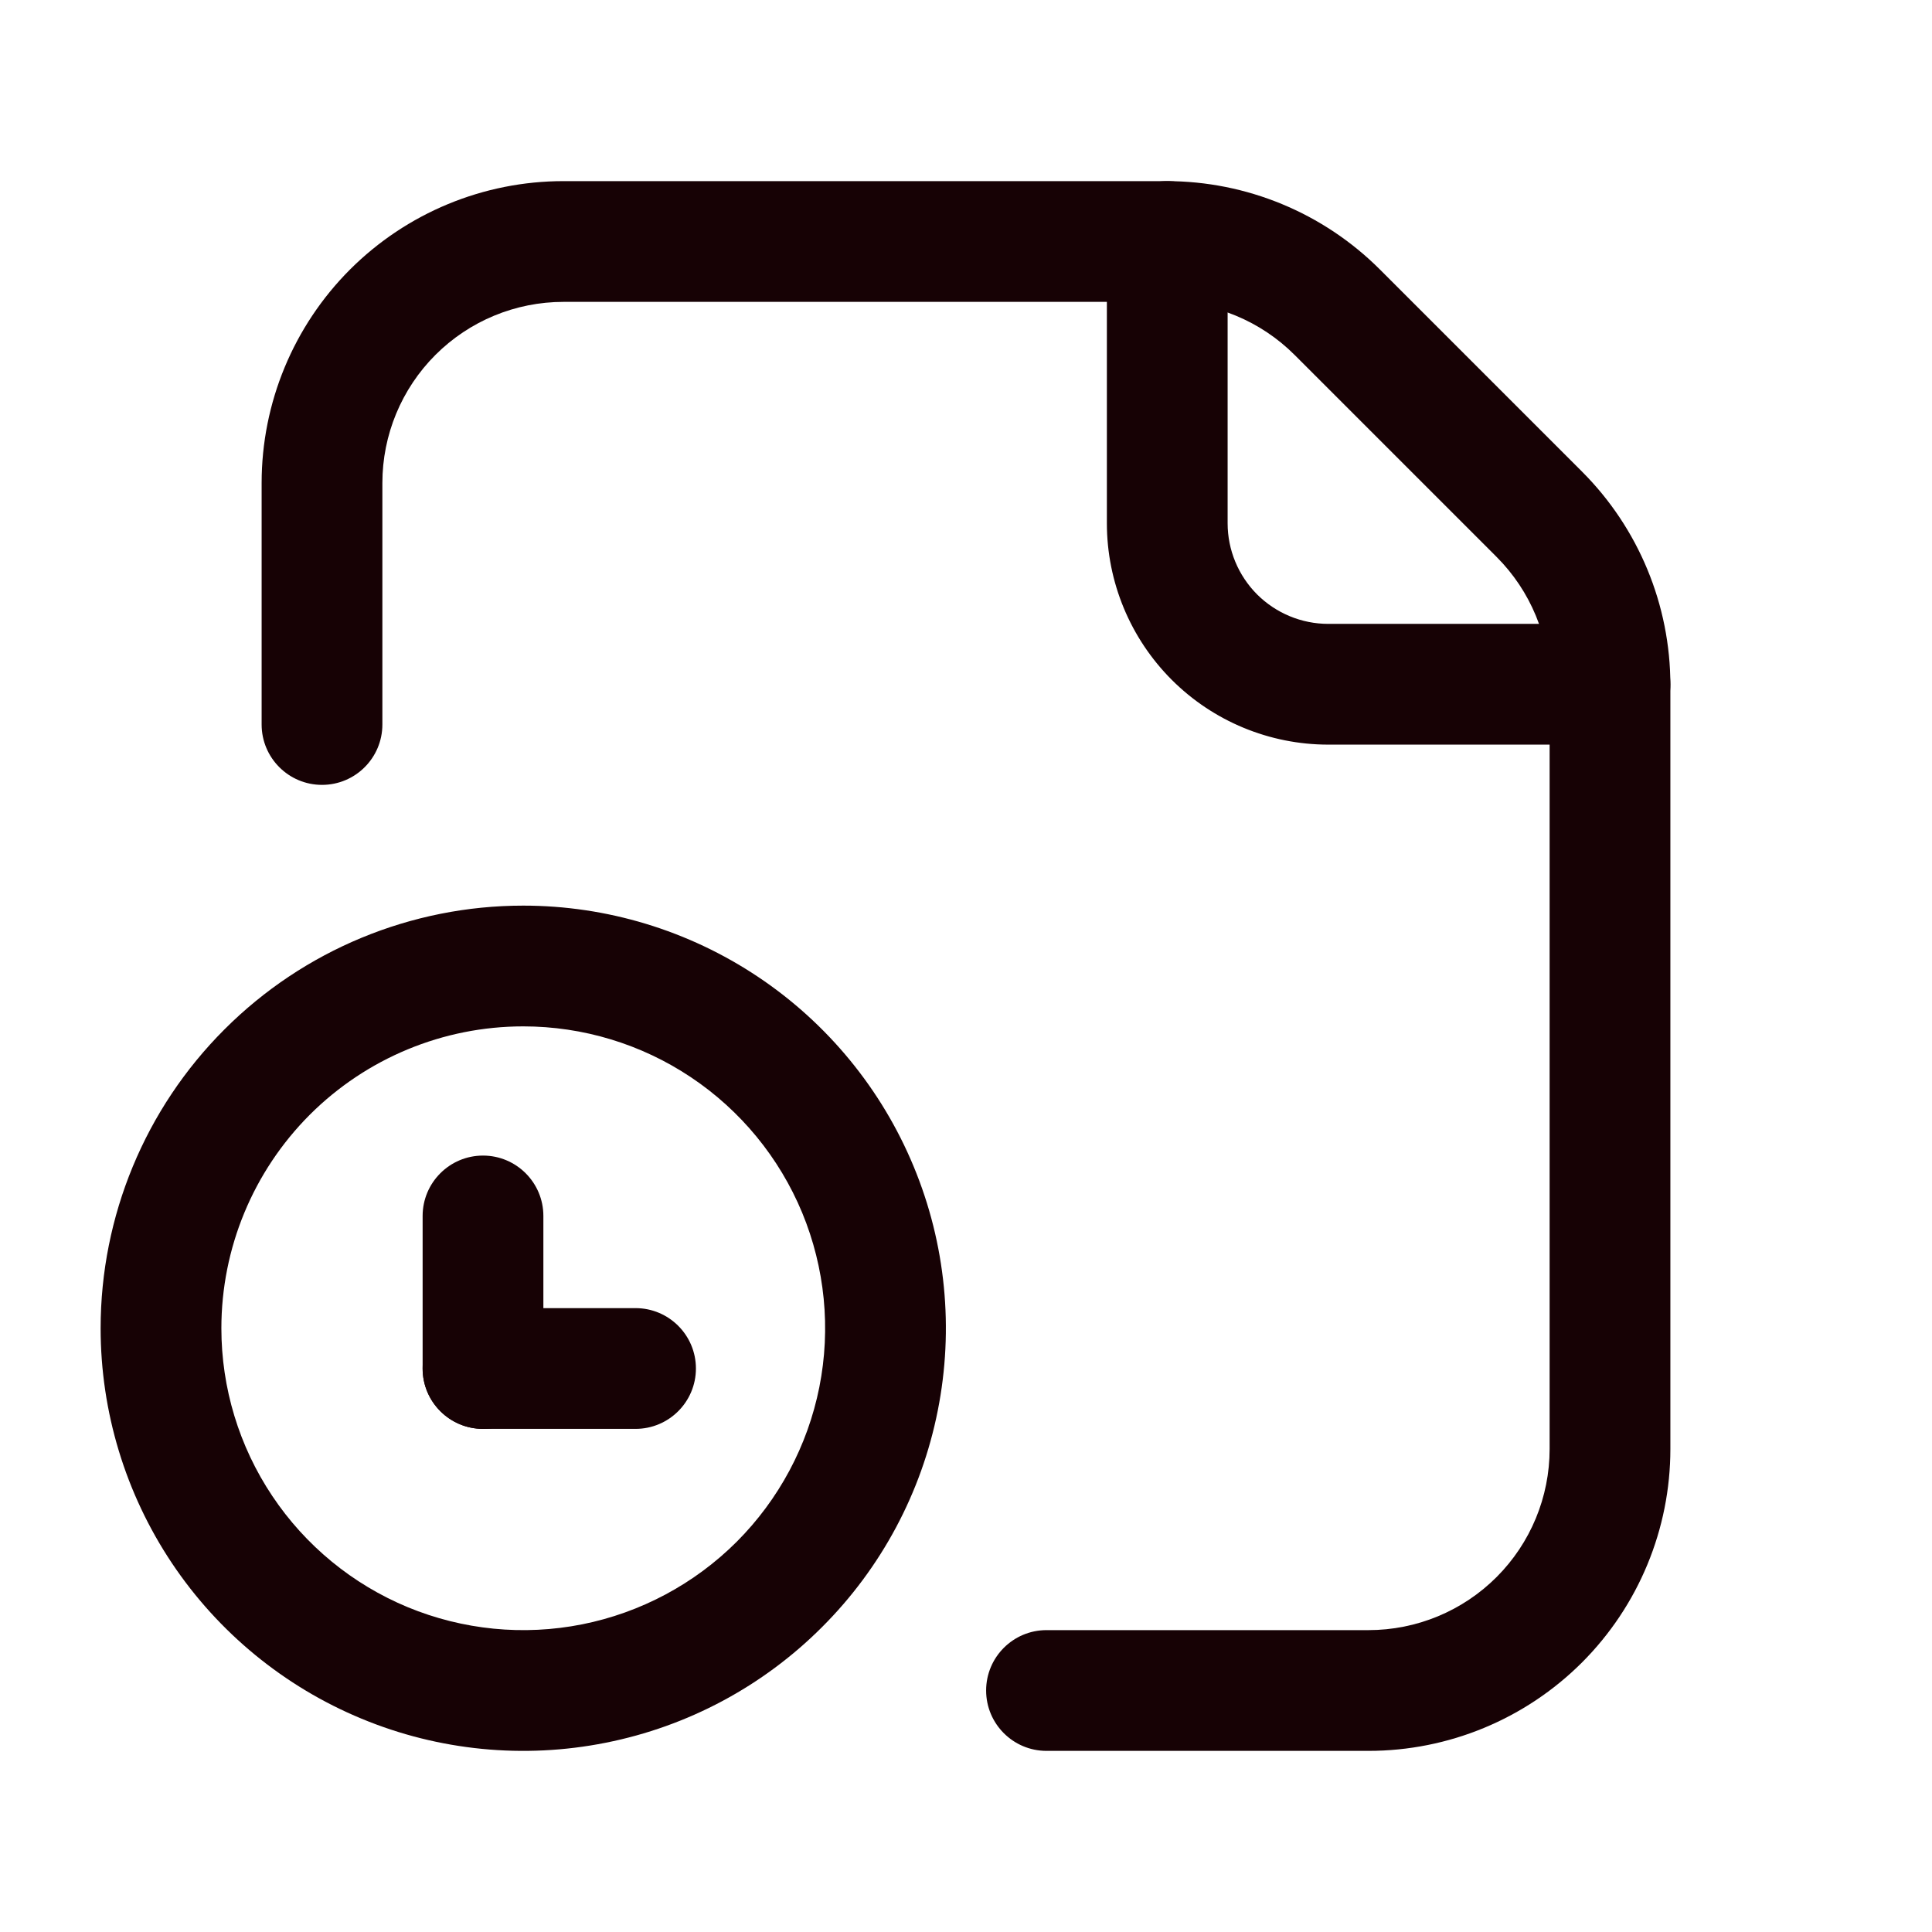
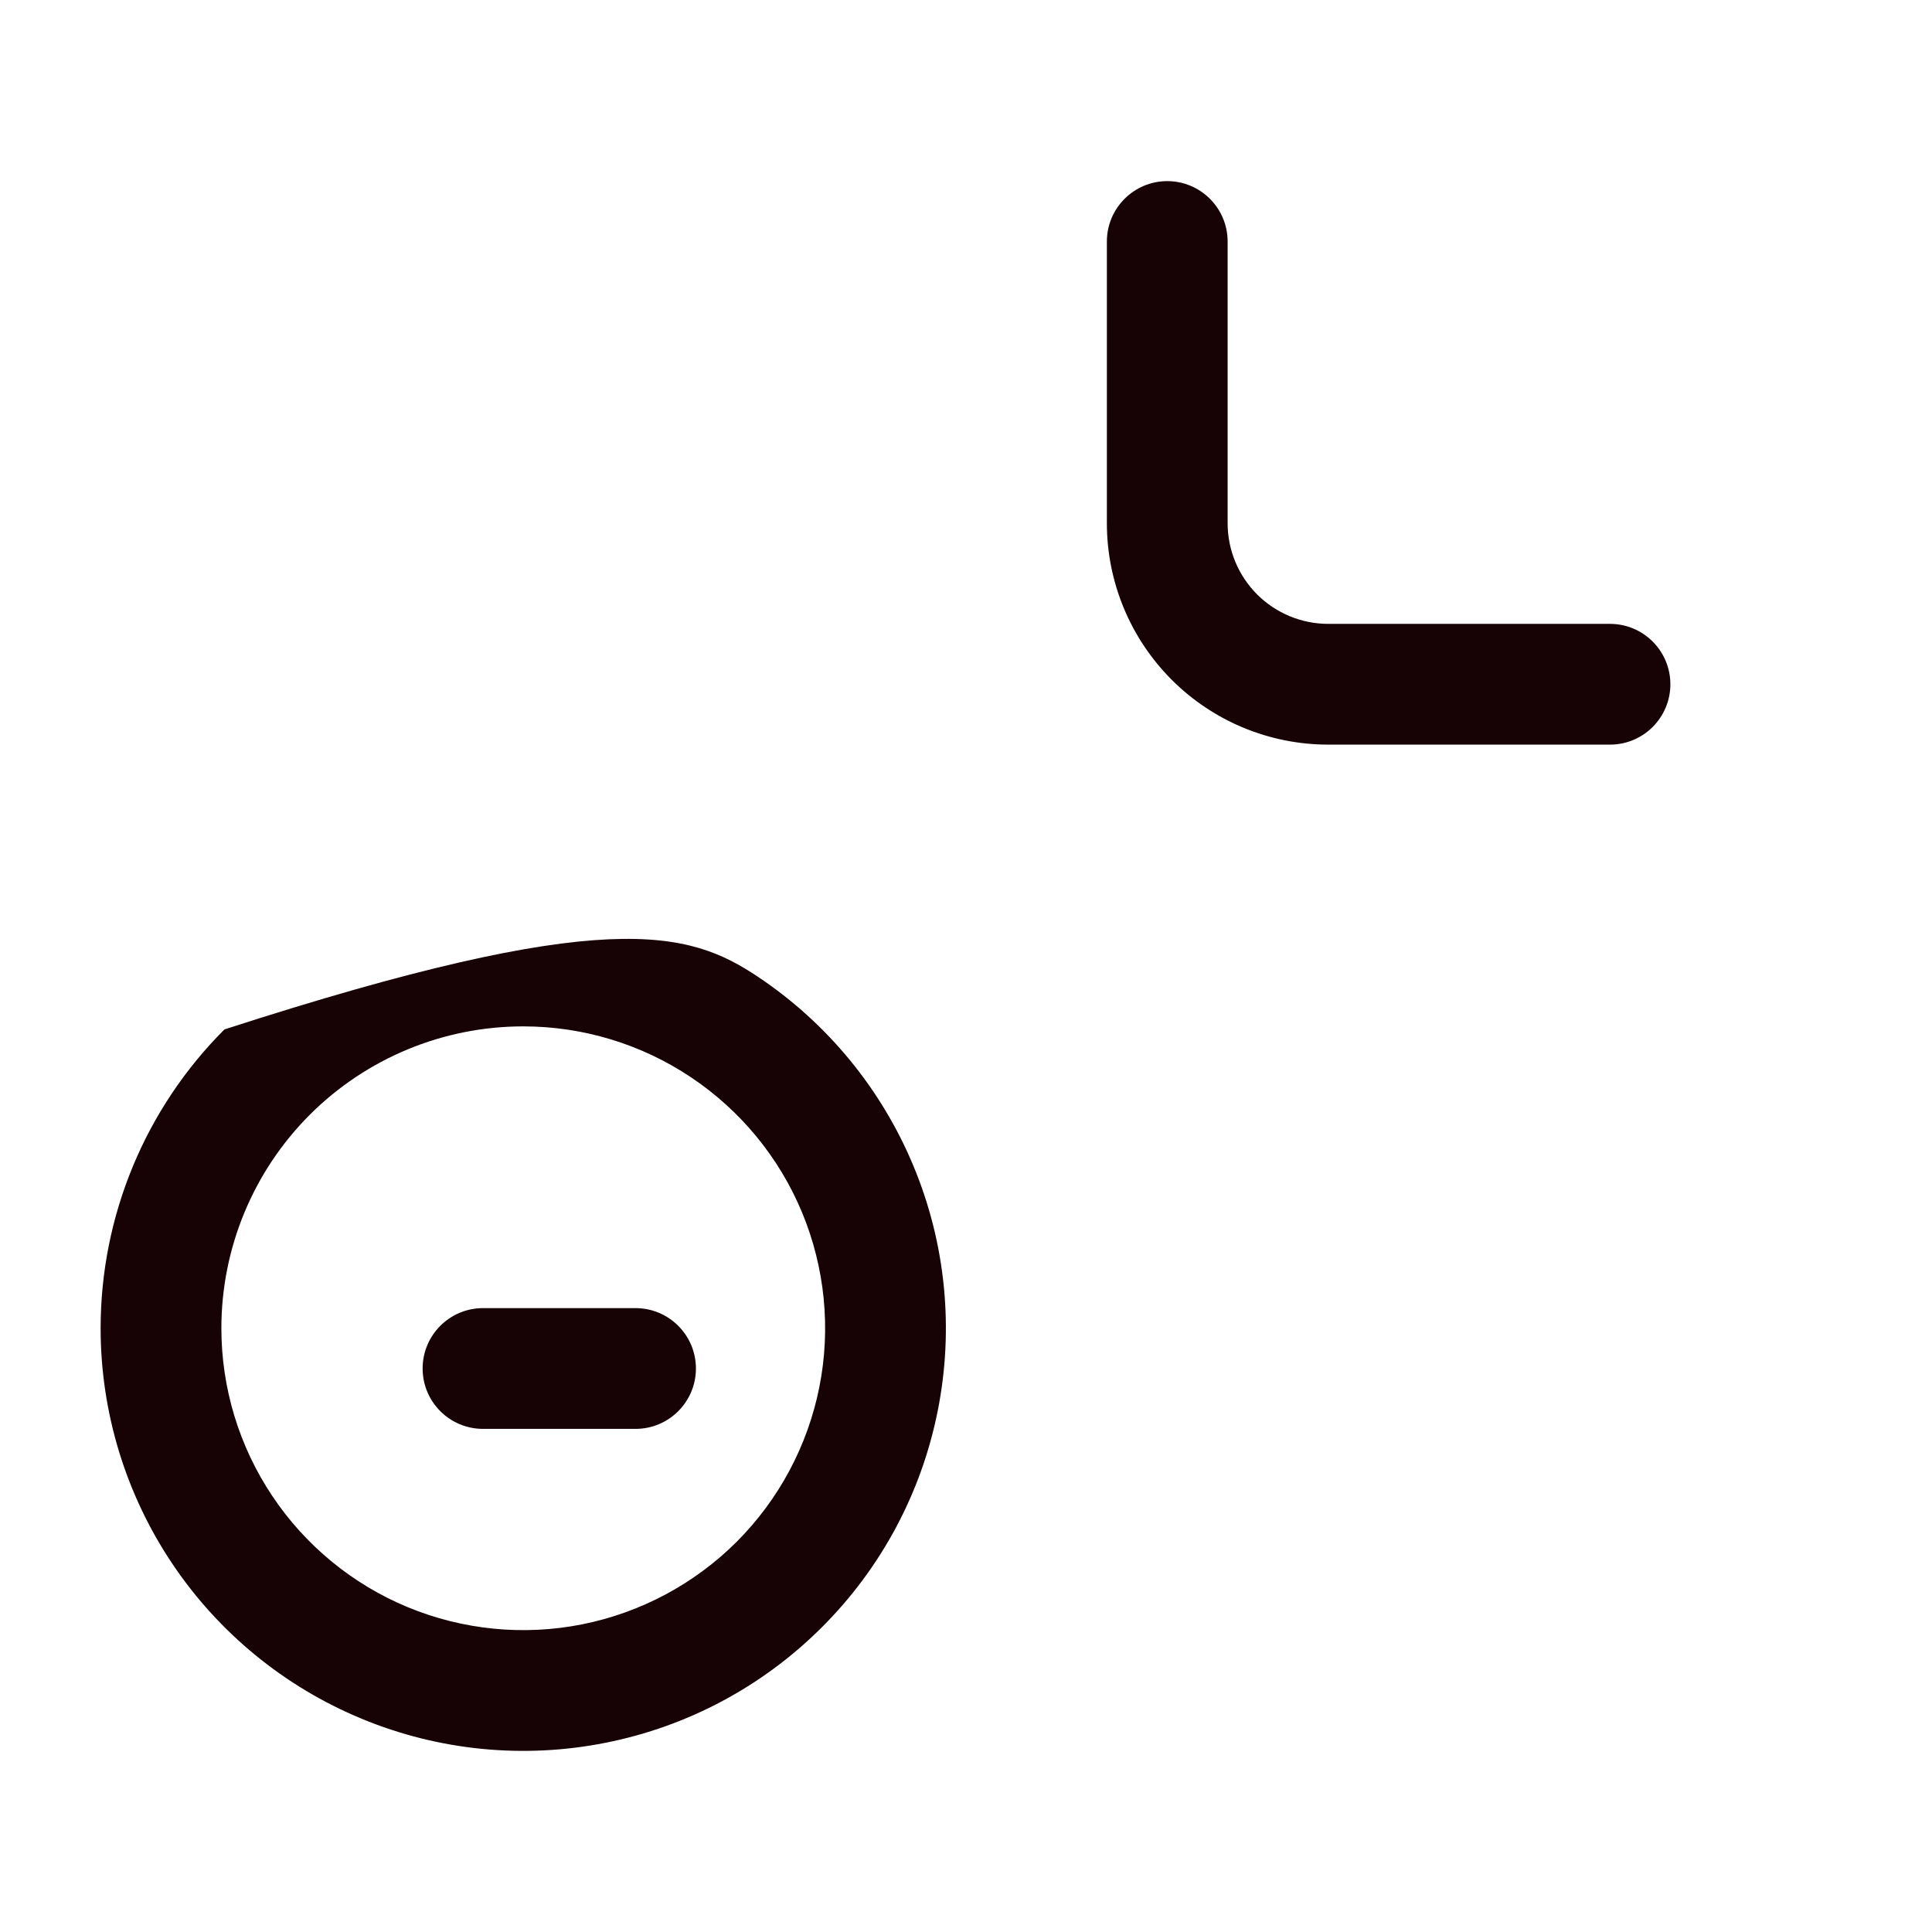
<svg xmlns="http://www.w3.org/2000/svg" width="24" height="24" viewBox="0 0 24 24" fill="none">
-   <path fill-rule="evenodd" clip-rule="evenodd" d="M6.5 12.75C5.505 12.75 4.552 13.145 3.848 13.848C3.145 14.552 2.75 15.505 2.75 16.5C2.75 17.242 2.97 17.967 3.382 18.583C3.794 19.2 4.38 19.681 5.065 19.965C5.75 20.248 6.504 20.323 7.232 20.178C7.959 20.033 8.627 19.676 9.152 19.152C9.676 18.627 10.033 17.959 10.178 17.232C10.323 16.504 10.248 15.75 9.965 15.065C9.681 14.38 9.2 13.794 8.583 13.382C7.967 12.97 7.242 12.75 6.5 12.75ZM2.788 12.788C3.772 11.803 5.108 11.25 6.5 11.25C7.538 11.25 8.553 11.558 9.417 12.135C10.28 12.712 10.953 13.532 11.35 14.491C11.748 15.45 11.852 16.506 11.649 17.524C11.447 18.543 10.947 19.478 10.212 20.212C9.478 20.947 8.543 21.447 7.524 21.649C6.506 21.852 5.45 21.748 4.491 21.35C3.532 20.953 2.712 20.28 2.135 19.417C1.558 18.553 1.25 17.538 1.25 16.5C1.25 15.108 1.803 13.772 2.788 12.788Z" fill="#170205" />
+   <path fill-rule="evenodd" clip-rule="evenodd" d="M6.5 12.75C5.505 12.75 4.552 13.145 3.848 13.848C3.145 14.552 2.75 15.505 2.75 16.5C2.75 17.242 2.97 17.967 3.382 18.583C3.794 19.2 4.38 19.681 5.065 19.965C5.75 20.248 6.504 20.323 7.232 20.178C7.959 20.033 8.627 19.676 9.152 19.152C9.676 18.627 10.033 17.959 10.178 17.232C10.323 16.504 10.248 15.75 9.965 15.065C9.681 14.38 9.2 13.794 8.583 13.382C7.967 12.97 7.242 12.75 6.5 12.75ZM2.788 12.788C7.538 11.25 8.553 11.558 9.417 12.135C10.28 12.712 10.953 13.532 11.35 14.491C11.748 15.45 11.852 16.506 11.649 17.524C11.447 18.543 10.947 19.478 10.212 20.212C9.478 20.947 8.543 21.447 7.524 21.649C6.506 21.852 5.45 21.748 4.491 21.35C3.532 20.953 2.712 20.28 2.135 19.417C1.558 18.553 1.25 17.538 1.25 16.5C1.25 15.108 1.803 13.772 2.788 12.788Z" fill="#170205" />
  <path fill-rule="evenodd" clip-rule="evenodd" d="M5.25 17C5.25 16.586 5.586 16.25 6 16.25H7.895C8.309 16.25 8.645 16.586 8.645 17C8.645 17.414 8.309 17.75 7.895 17.75H6C5.586 17.75 5.25 17.414 5.25 17Z" fill="#170205" />
-   <path fill-rule="evenodd" clip-rule="evenodd" d="M6 14.355C6.414 14.355 6.75 14.691 6.75 15.105V17C6.75 17.414 6.414 17.75 6 17.75C5.586 17.75 5.25 17.414 5.25 17V15.105C5.25 14.691 5.586 14.355 6 14.355Z" fill="#170205" />
-   <path fill-rule="evenodd" clip-rule="evenodd" d="M4.348 3.348C5.052 2.645 6.005 2.25 7 2.25H14.491C15.485 2.25 16.439 2.645 17.142 3.348L19.652 5.858C20.355 6.561 20.75 7.515 20.75 8.509V18C20.75 18.995 20.355 19.948 19.652 20.652C18.948 21.355 17.995 21.75 17 21.75H13C12.586 21.75 12.25 21.414 12.25 21C12.25 20.586 12.586 20.25 13 20.25H17C17.597 20.25 18.169 20.013 18.591 19.591C19.013 19.169 19.25 18.597 19.25 18V8.509C19.25 7.913 19.013 7.34 18.591 6.918L16.082 4.409C15.66 3.987 15.087 3.75 14.491 3.75H7C6.403 3.75 5.831 3.987 5.409 4.409C4.987 4.831 4.75 5.403 4.75 6V9C4.75 9.414 4.414 9.75 4 9.75C3.586 9.75 3.25 9.414 3.25 9V6C3.25 5.005 3.645 4.052 4.348 3.348Z" fill="#170205" />
  <path fill-rule="evenodd" clip-rule="evenodd" d="M14.5 2.25C14.914 2.25 15.25 2.586 15.25 3V6.5C15.25 6.832 15.382 7.149 15.616 7.384C15.851 7.618 16.169 7.75 16.5 7.75H20C20.414 7.75 20.75 8.086 20.75 8.5C20.75 8.914 20.414 9.25 20 9.25H16.5C15.771 9.25 15.071 8.96 14.556 8.445C14.04 7.929 13.75 7.229 13.75 6.5V3C13.75 2.586 14.086 2.25 14.5 2.25Z" fill="#170205" />
</svg>